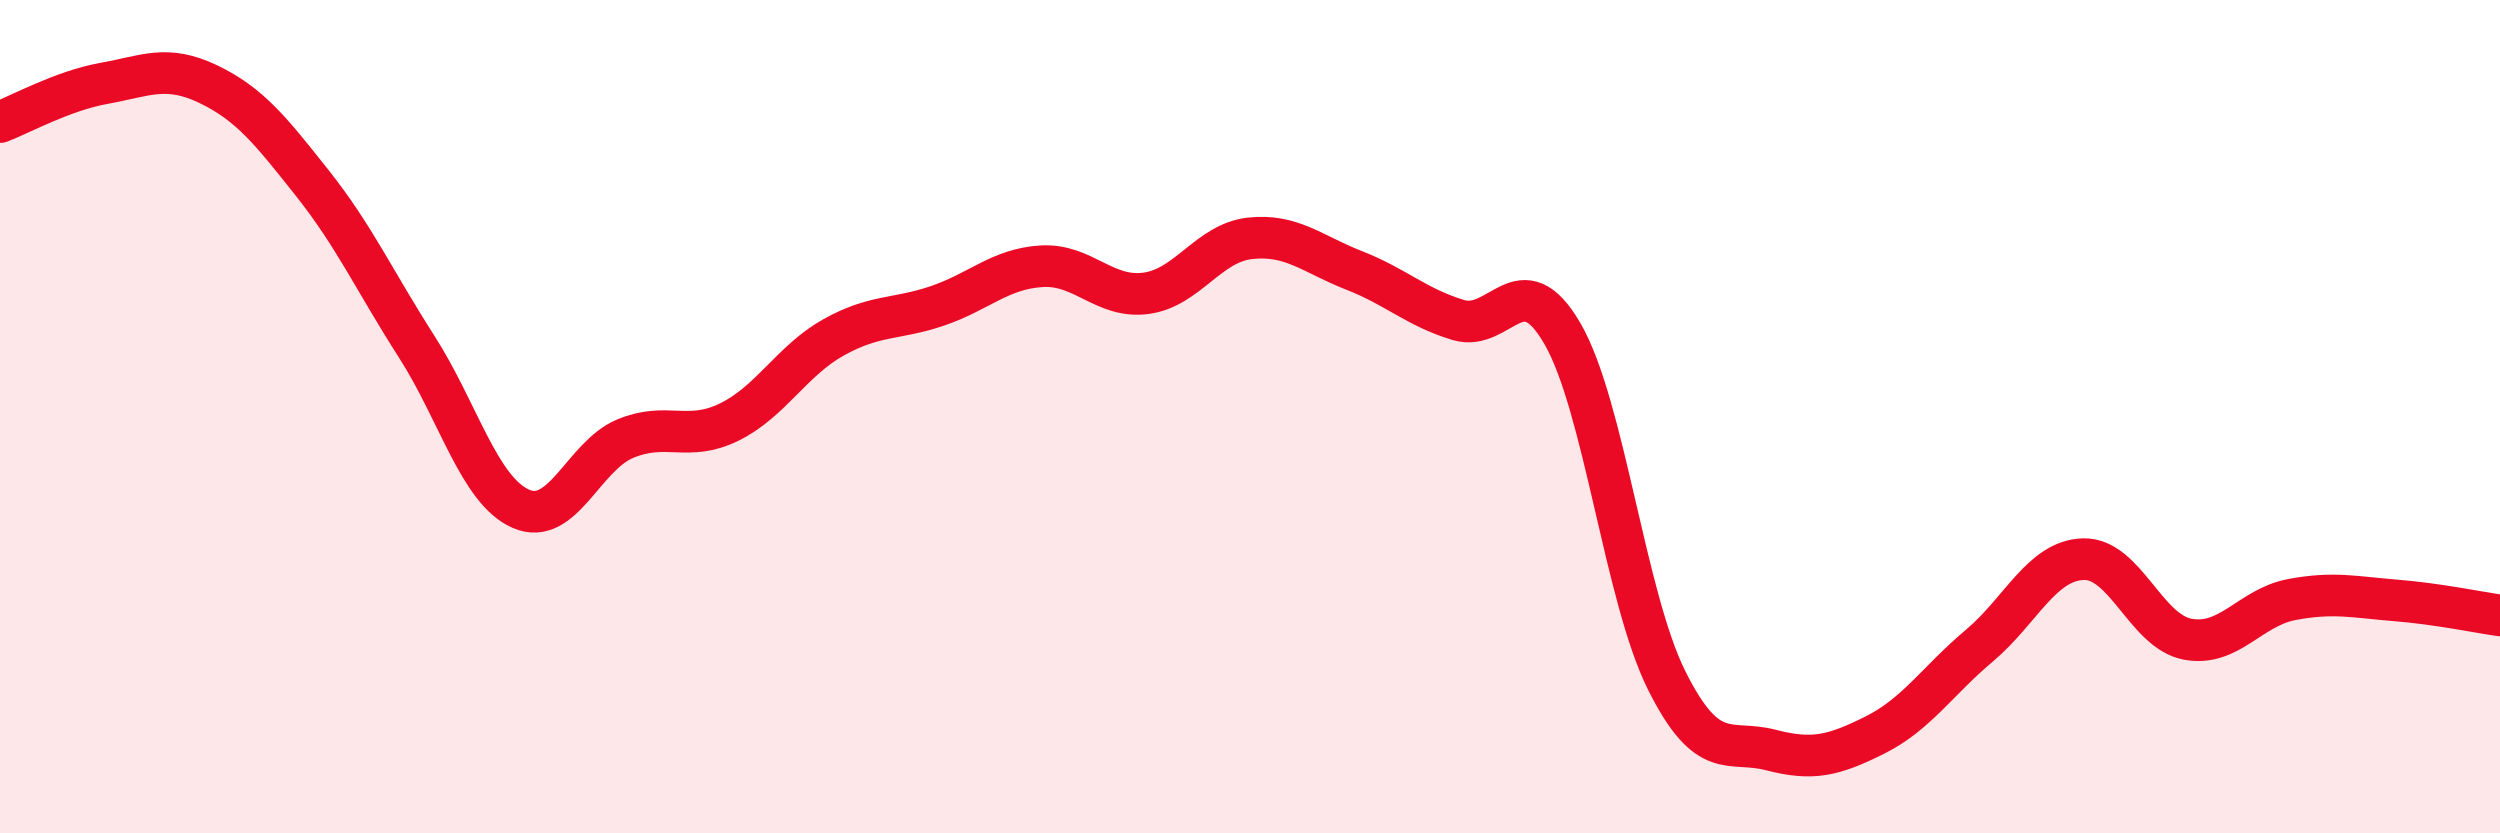
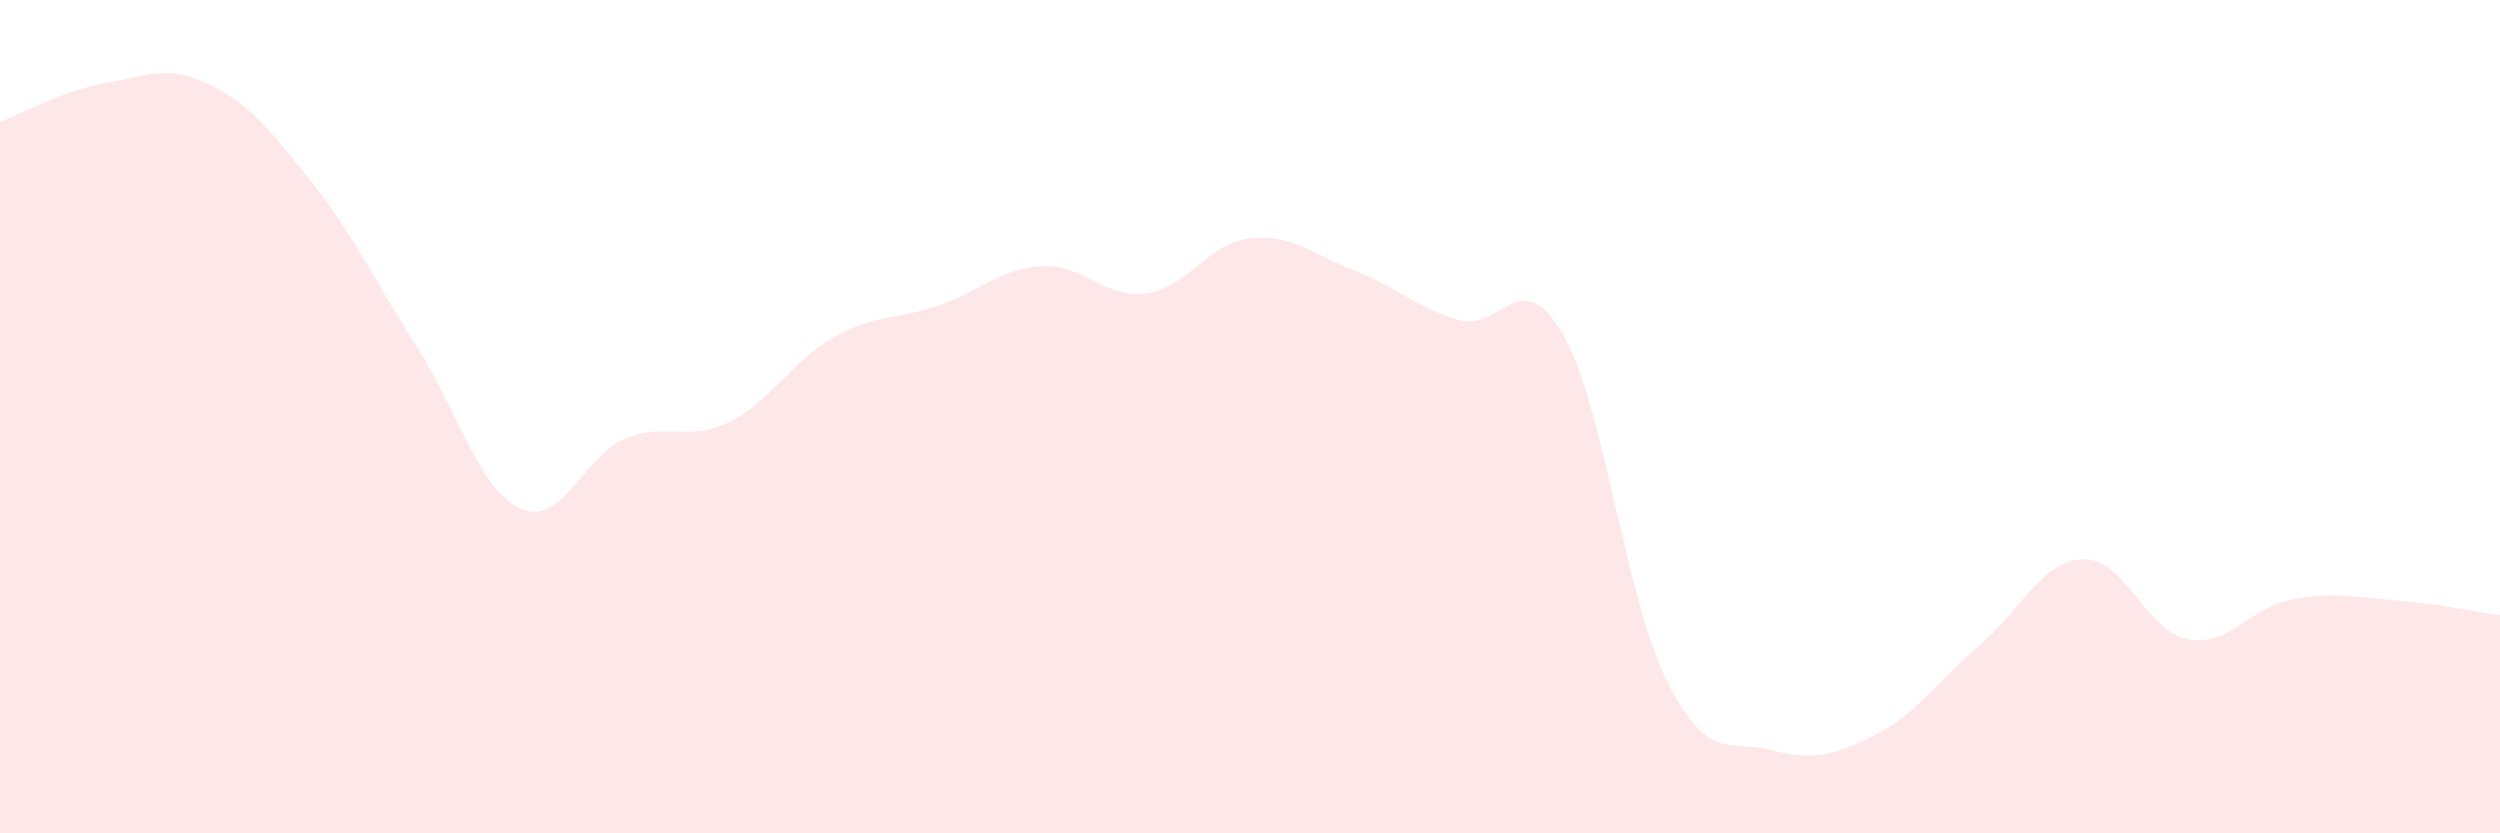
<svg xmlns="http://www.w3.org/2000/svg" width="60" height="20" viewBox="0 0 60 20">
  <path d="M 0,2.93 C 0.5,2.74 1.5,2.18 2.5,2 C 3.5,1.82 4,1.54 5,2.02 C 6,2.5 6.5,3.14 7.5,4.4 C 8.5,5.66 9,6.76 10,8.32 C 11,9.88 11.5,11.77 12.5,12.21 C 13.5,12.65 14,10.95 15,10.53 C 16,10.11 16.5,10.62 17.5,10.13 C 18.5,9.64 19,8.66 20,8.1 C 21,7.54 21.5,7.68 22.5,7.34 C 23.5,7 24,6.45 25,6.39 C 26,6.33 26.5,7.17 27.5,7.04 C 28.5,6.91 29,5.83 30,5.72 C 31,5.61 31.5,6.1 32.5,6.49 C 33.5,6.88 34,7.38 35,7.68 C 36,7.98 36.5,6.28 37.5,8.01 C 38.5,9.74 39,14.33 40,16.33 C 41,18.33 41.5,17.74 42.5,18 C 43.5,18.26 44,18.14 45,17.64 C 46,17.14 46.5,16.34 47.5,15.5 C 48.5,14.66 49,13.45 50,13.42 C 51,13.39 51.5,15.15 52.5,15.34 C 53.5,15.53 54,14.58 55,14.39 C 56,14.2 56.5,14.33 57.5,14.41 C 58.5,14.49 59.5,14.7 60,14.77L60 20L0 20Z" fill="#EB0A25" opacity="0.1" stroke-linecap="round" stroke-linejoin="round" />
-   <path d="M 0,2.93 C 0.5,2.74 1.5,2.18 2.5,2 C 3.5,1.82 4,1.54 5,2.02 C 6,2.5 6.5,3.14 7.5,4.4 C 8.5,5.66 9,6.76 10,8.32 C 11,9.88 11.5,11.77 12.5,12.21 C 13.5,12.65 14,10.95 15,10.53 C 16,10.11 16.5,10.62 17.5,10.13 C 18.5,9.64 19,8.66 20,8.1 C 21,7.54 21.5,7.68 22.5,7.34 C 23.5,7 24,6.45 25,6.39 C 26,6.33 26.5,7.17 27.5,7.04 C 28.5,6.91 29,5.83 30,5.72 C 31,5.61 31.5,6.1 32.5,6.49 C 33.5,6.88 34,7.38 35,7.68 C 36,7.98 36.5,6.28 37.5,8.01 C 38.5,9.74 39,14.33 40,16.33 C 41,18.33 41.5,17.74 42.5,18 C 43.5,18.26 44,18.14 45,17.64 C 46,17.14 46.5,16.34 47.5,15.5 C 48.5,14.66 49,13.45 50,13.42 C 51,13.39 51.5,15.15 52.5,15.34 C 53.5,15.53 54,14.58 55,14.39 C 56,14.2 56.5,14.33 57.5,14.41 C 58.5,14.49 59.5,14.7 60,14.77" stroke="#EB0A25" stroke-width="1" fill="none" stroke-linecap="round" stroke-linejoin="round" />
</svg>